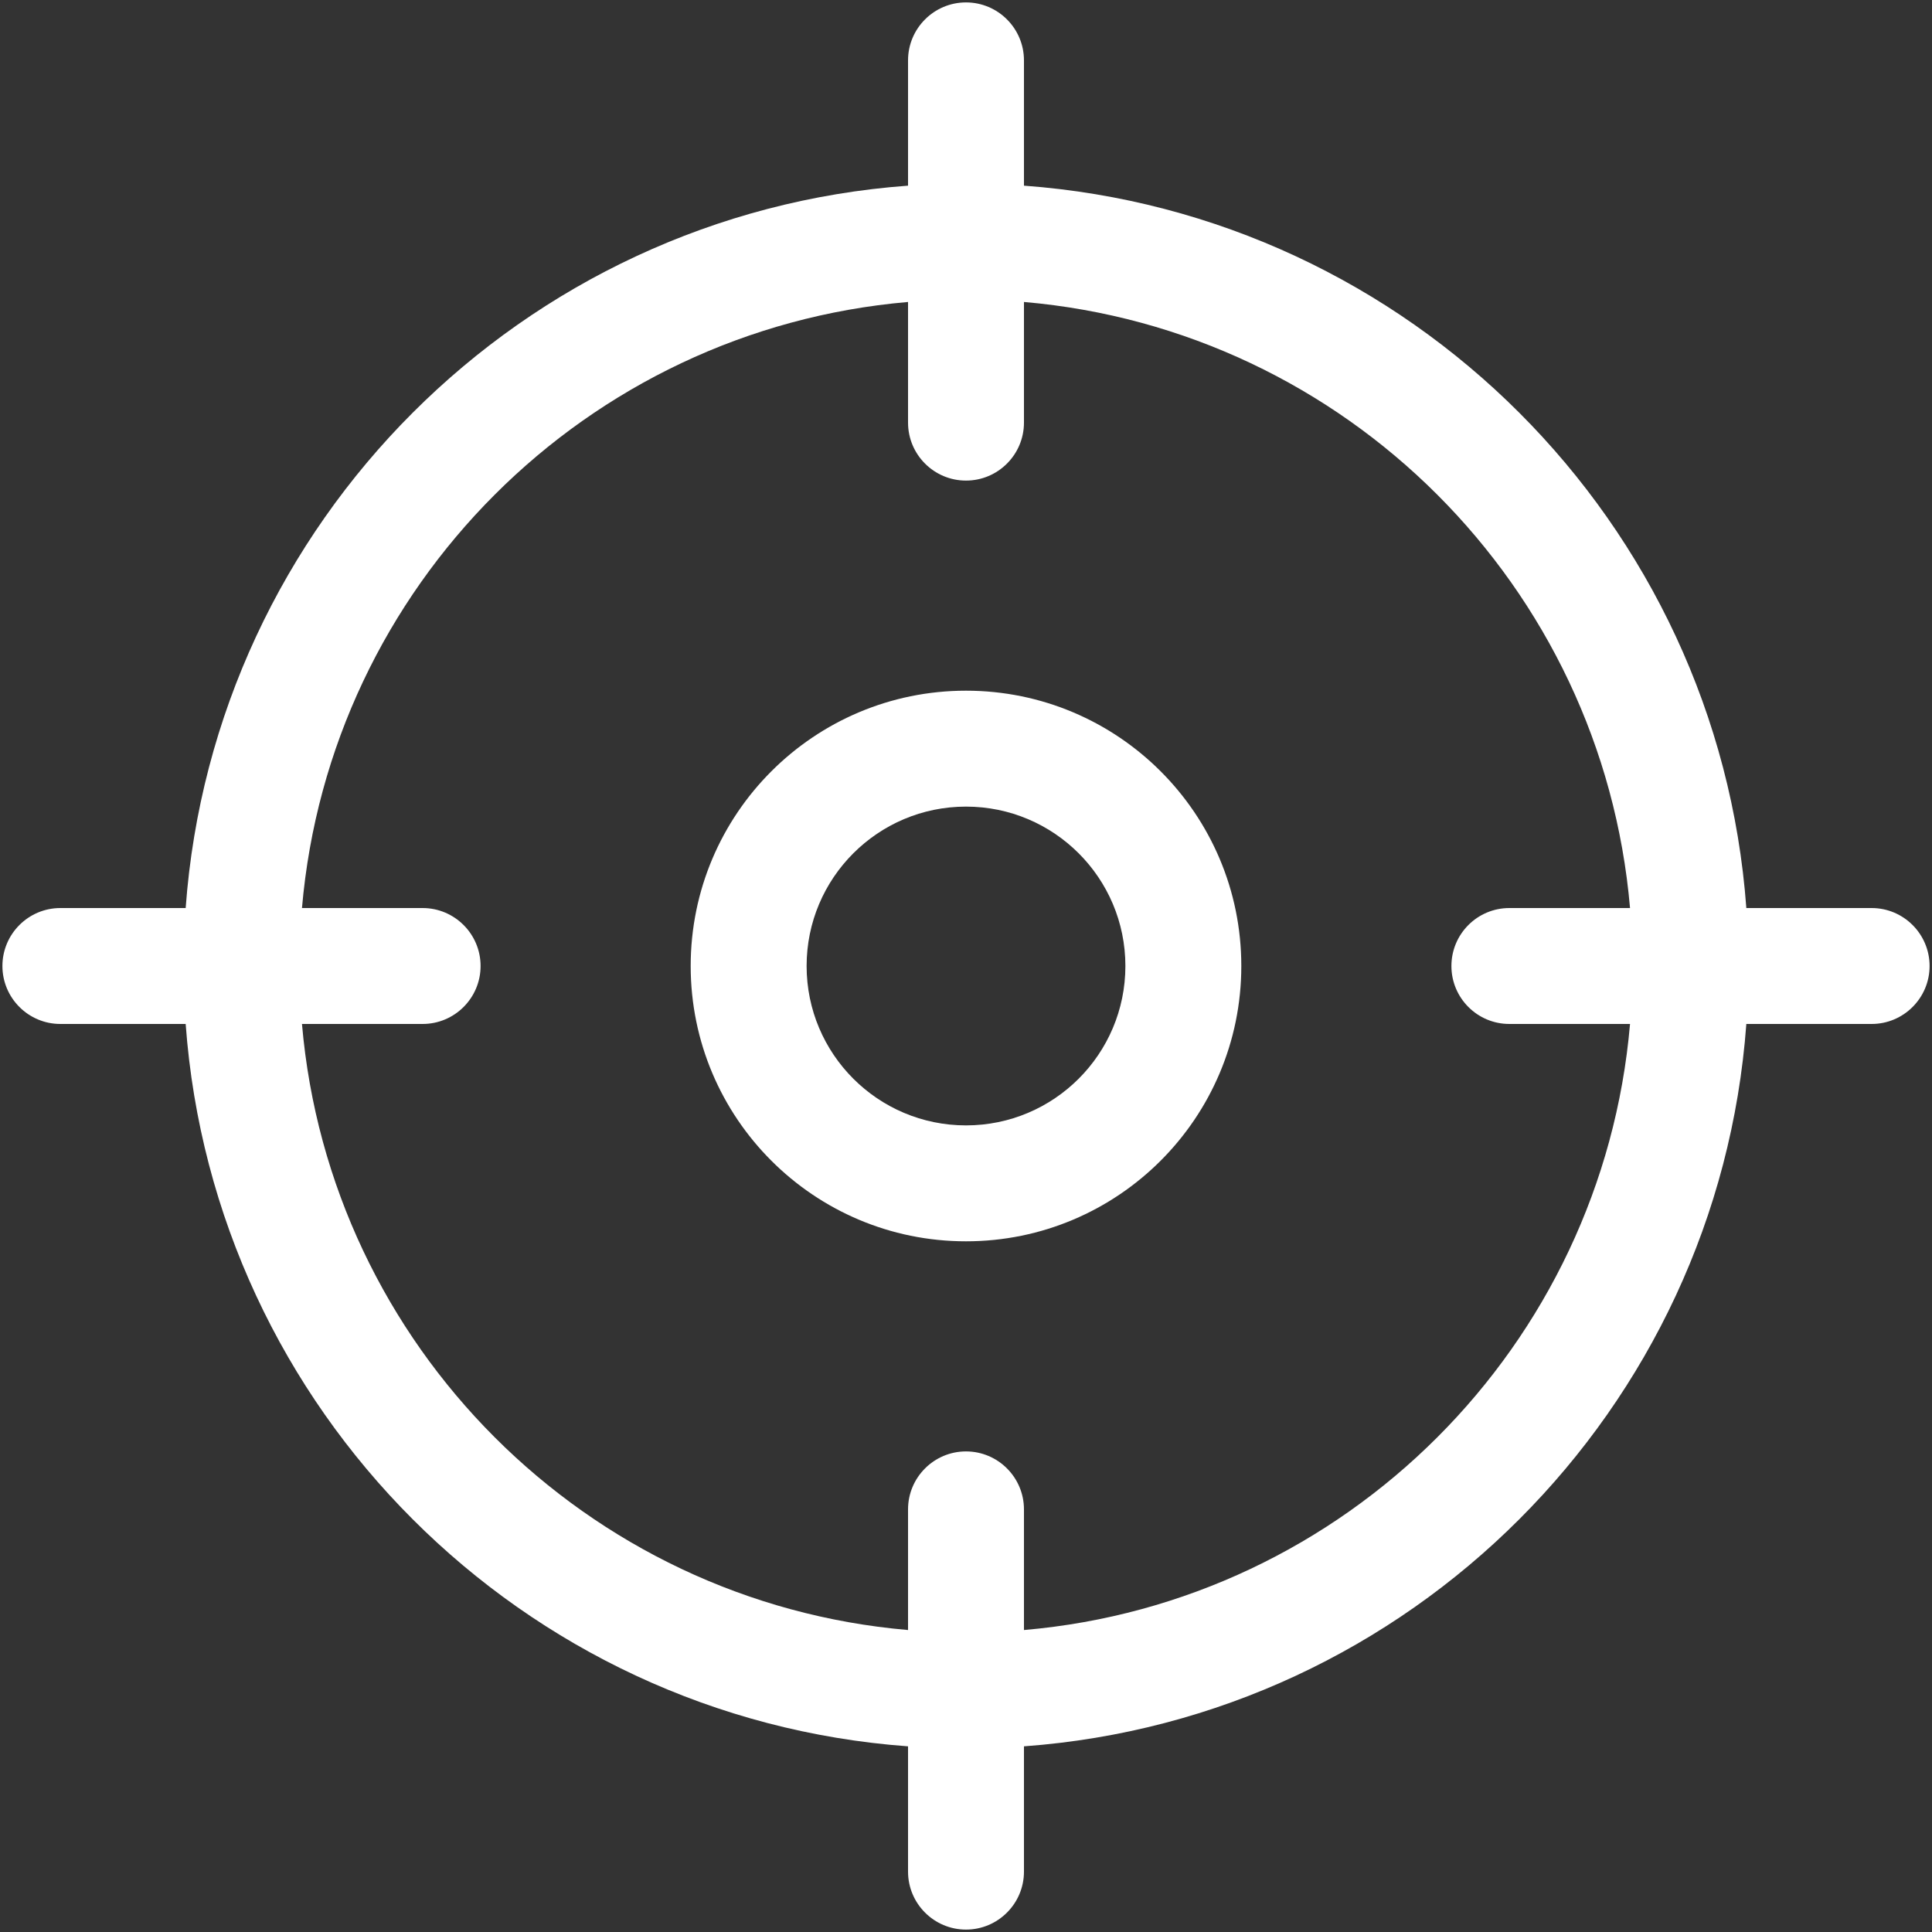
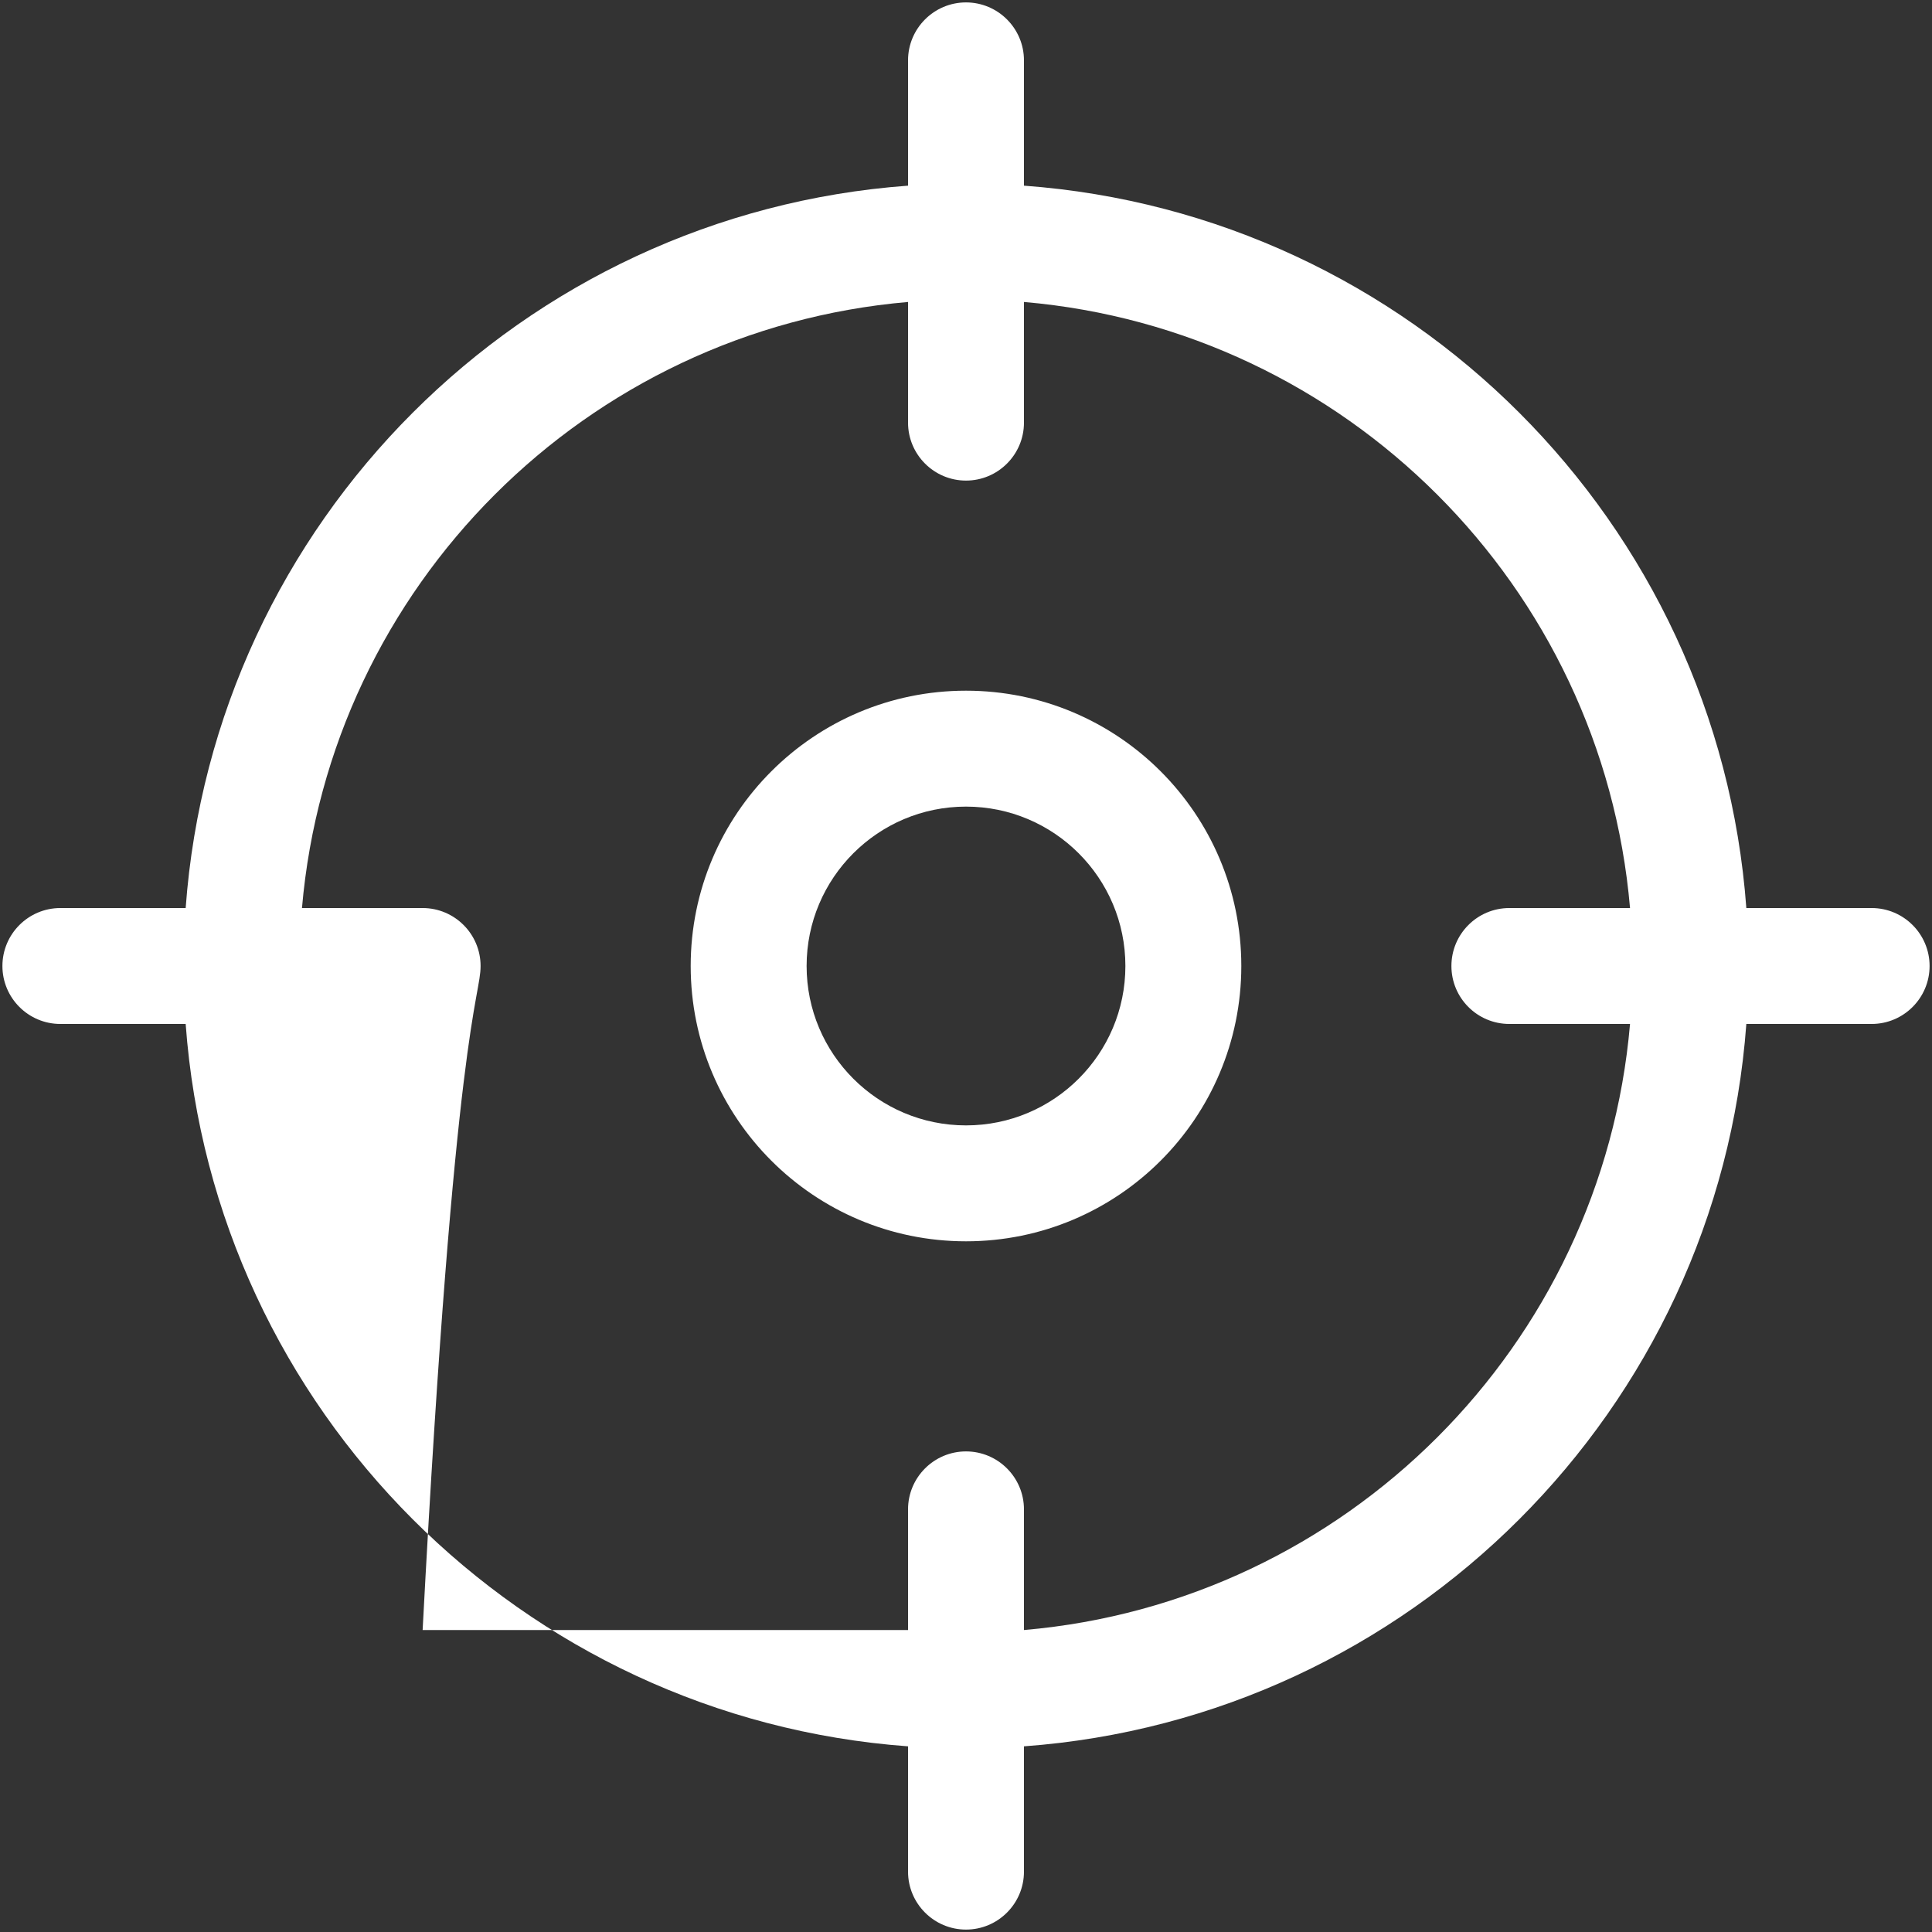
<svg xmlns="http://www.w3.org/2000/svg" width="20" height="20" viewBox="0 0 20 20" fill="none">
  <rect x="0" y="0" width="20" height="20" fill="#333333" stroke="none" />
-   <path fill-rule="evenodd" clip-rule="evenodd" d="M10 0.025C10.331 0.025 10.6 0.294 10.6 0.625V1.922C14.595 2.214 17.785 5.405 18.078 9.4H19.375C19.706 9.4 19.975 9.669 19.975 10C19.975 10.331 19.706 10.6 19.375 10.6H18.078C17.785 14.595 14.595 17.786 10.6 18.078V19.375C10.6 19.706 10.331 19.975 10 19.975C9.669 19.975 9.4 19.706 9.4 19.375V18.078C5.405 17.786 2.214 14.595 1.922 10.6H0.625C0.294 10.6 0.025 10.331 0.025 10C0.025 9.669 0.294 9.4 0.625 9.4H1.922C2.214 5.405 5.405 2.214 9.4 1.922V0.625C9.4 0.294 9.669 0.025 10 0.025ZM16.874 9.4H15.625C15.293 9.4 15.025 9.669 15.025 10C15.025 10.331 15.293 10.6 15.625 10.6H16.874C16.587 13.932 13.932 16.587 10.6 16.874V15.625C10.6 15.294 10.331 15.025 10 15.025C9.669 15.025 9.4 15.294 9.4 15.625V16.874C6.068 16.587 3.413 13.932 3.126 10.6H4.375C4.706 10.6 4.975 10.331 4.975 10C4.975 9.669 4.706 9.4 4.375 9.4H3.126C3.413 6.068 6.068 3.413 9.4 3.126V4.375C9.4 4.706 9.669 4.975 10 4.975C10.331 4.975 10.6 4.706 10.6 4.375V3.126C13.932 3.413 16.587 6.068 16.874 9.4ZM8.35 10C8.35 9.089 9.089 8.35 10 8.35C10.911 8.35 11.65 9.089 11.65 10C11.65 10.911 10.911 11.65 10 11.65C9.089 11.65 8.35 10.911 8.35 10ZM10 7.15C8.426 7.15 7.15 8.426 7.15 10C7.15 11.574 8.426 12.85 10 12.85C11.574 12.85 12.85 11.574 12.85 10C12.85 8.426 11.574 7.15 10 7.15Z" fill="white" />
+   <path fill-rule="evenodd" clip-rule="evenodd" d="M10 0.025C10.331 0.025 10.6 0.294 10.6 0.625V1.922C14.595 2.214 17.785 5.405 18.078 9.4H19.375C19.706 9.4 19.975 9.669 19.975 10C19.975 10.331 19.706 10.6 19.375 10.6H18.078C17.785 14.595 14.595 17.786 10.6 18.078V19.375C10.6 19.706 10.331 19.975 10 19.975C9.669 19.975 9.4 19.706 9.4 19.375V18.078C5.405 17.786 2.214 14.595 1.922 10.6H0.625C0.294 10.6 0.025 10.331 0.025 10C0.025 9.669 0.294 9.4 0.625 9.4H1.922C2.214 5.405 5.405 2.214 9.4 1.922V0.625C9.4 0.294 9.669 0.025 10 0.025ZM16.874 9.4H15.625C15.293 9.4 15.025 9.669 15.025 10C15.025 10.331 15.293 10.6 15.625 10.6H16.874C16.587 13.932 13.932 16.587 10.6 16.874V15.625C10.6 15.294 10.331 15.025 10 15.025C9.669 15.025 9.4 15.294 9.4 15.625V16.874H4.375C4.706 10.6 4.975 10.331 4.975 10C4.975 9.669 4.706 9.4 4.375 9.4H3.126C3.413 6.068 6.068 3.413 9.4 3.126V4.375C9.4 4.706 9.669 4.975 10 4.975C10.331 4.975 10.6 4.706 10.6 4.375V3.126C13.932 3.413 16.587 6.068 16.874 9.4ZM8.35 10C8.35 9.089 9.089 8.35 10 8.35C10.911 8.35 11.65 9.089 11.65 10C11.65 10.911 10.911 11.65 10 11.65C9.089 11.65 8.35 10.911 8.35 10ZM10 7.15C8.426 7.15 7.15 8.426 7.15 10C7.15 11.574 8.426 12.85 10 12.85C11.574 12.85 12.85 11.574 12.85 10C12.85 8.426 11.574 7.15 10 7.15Z" fill="white" />
</svg>